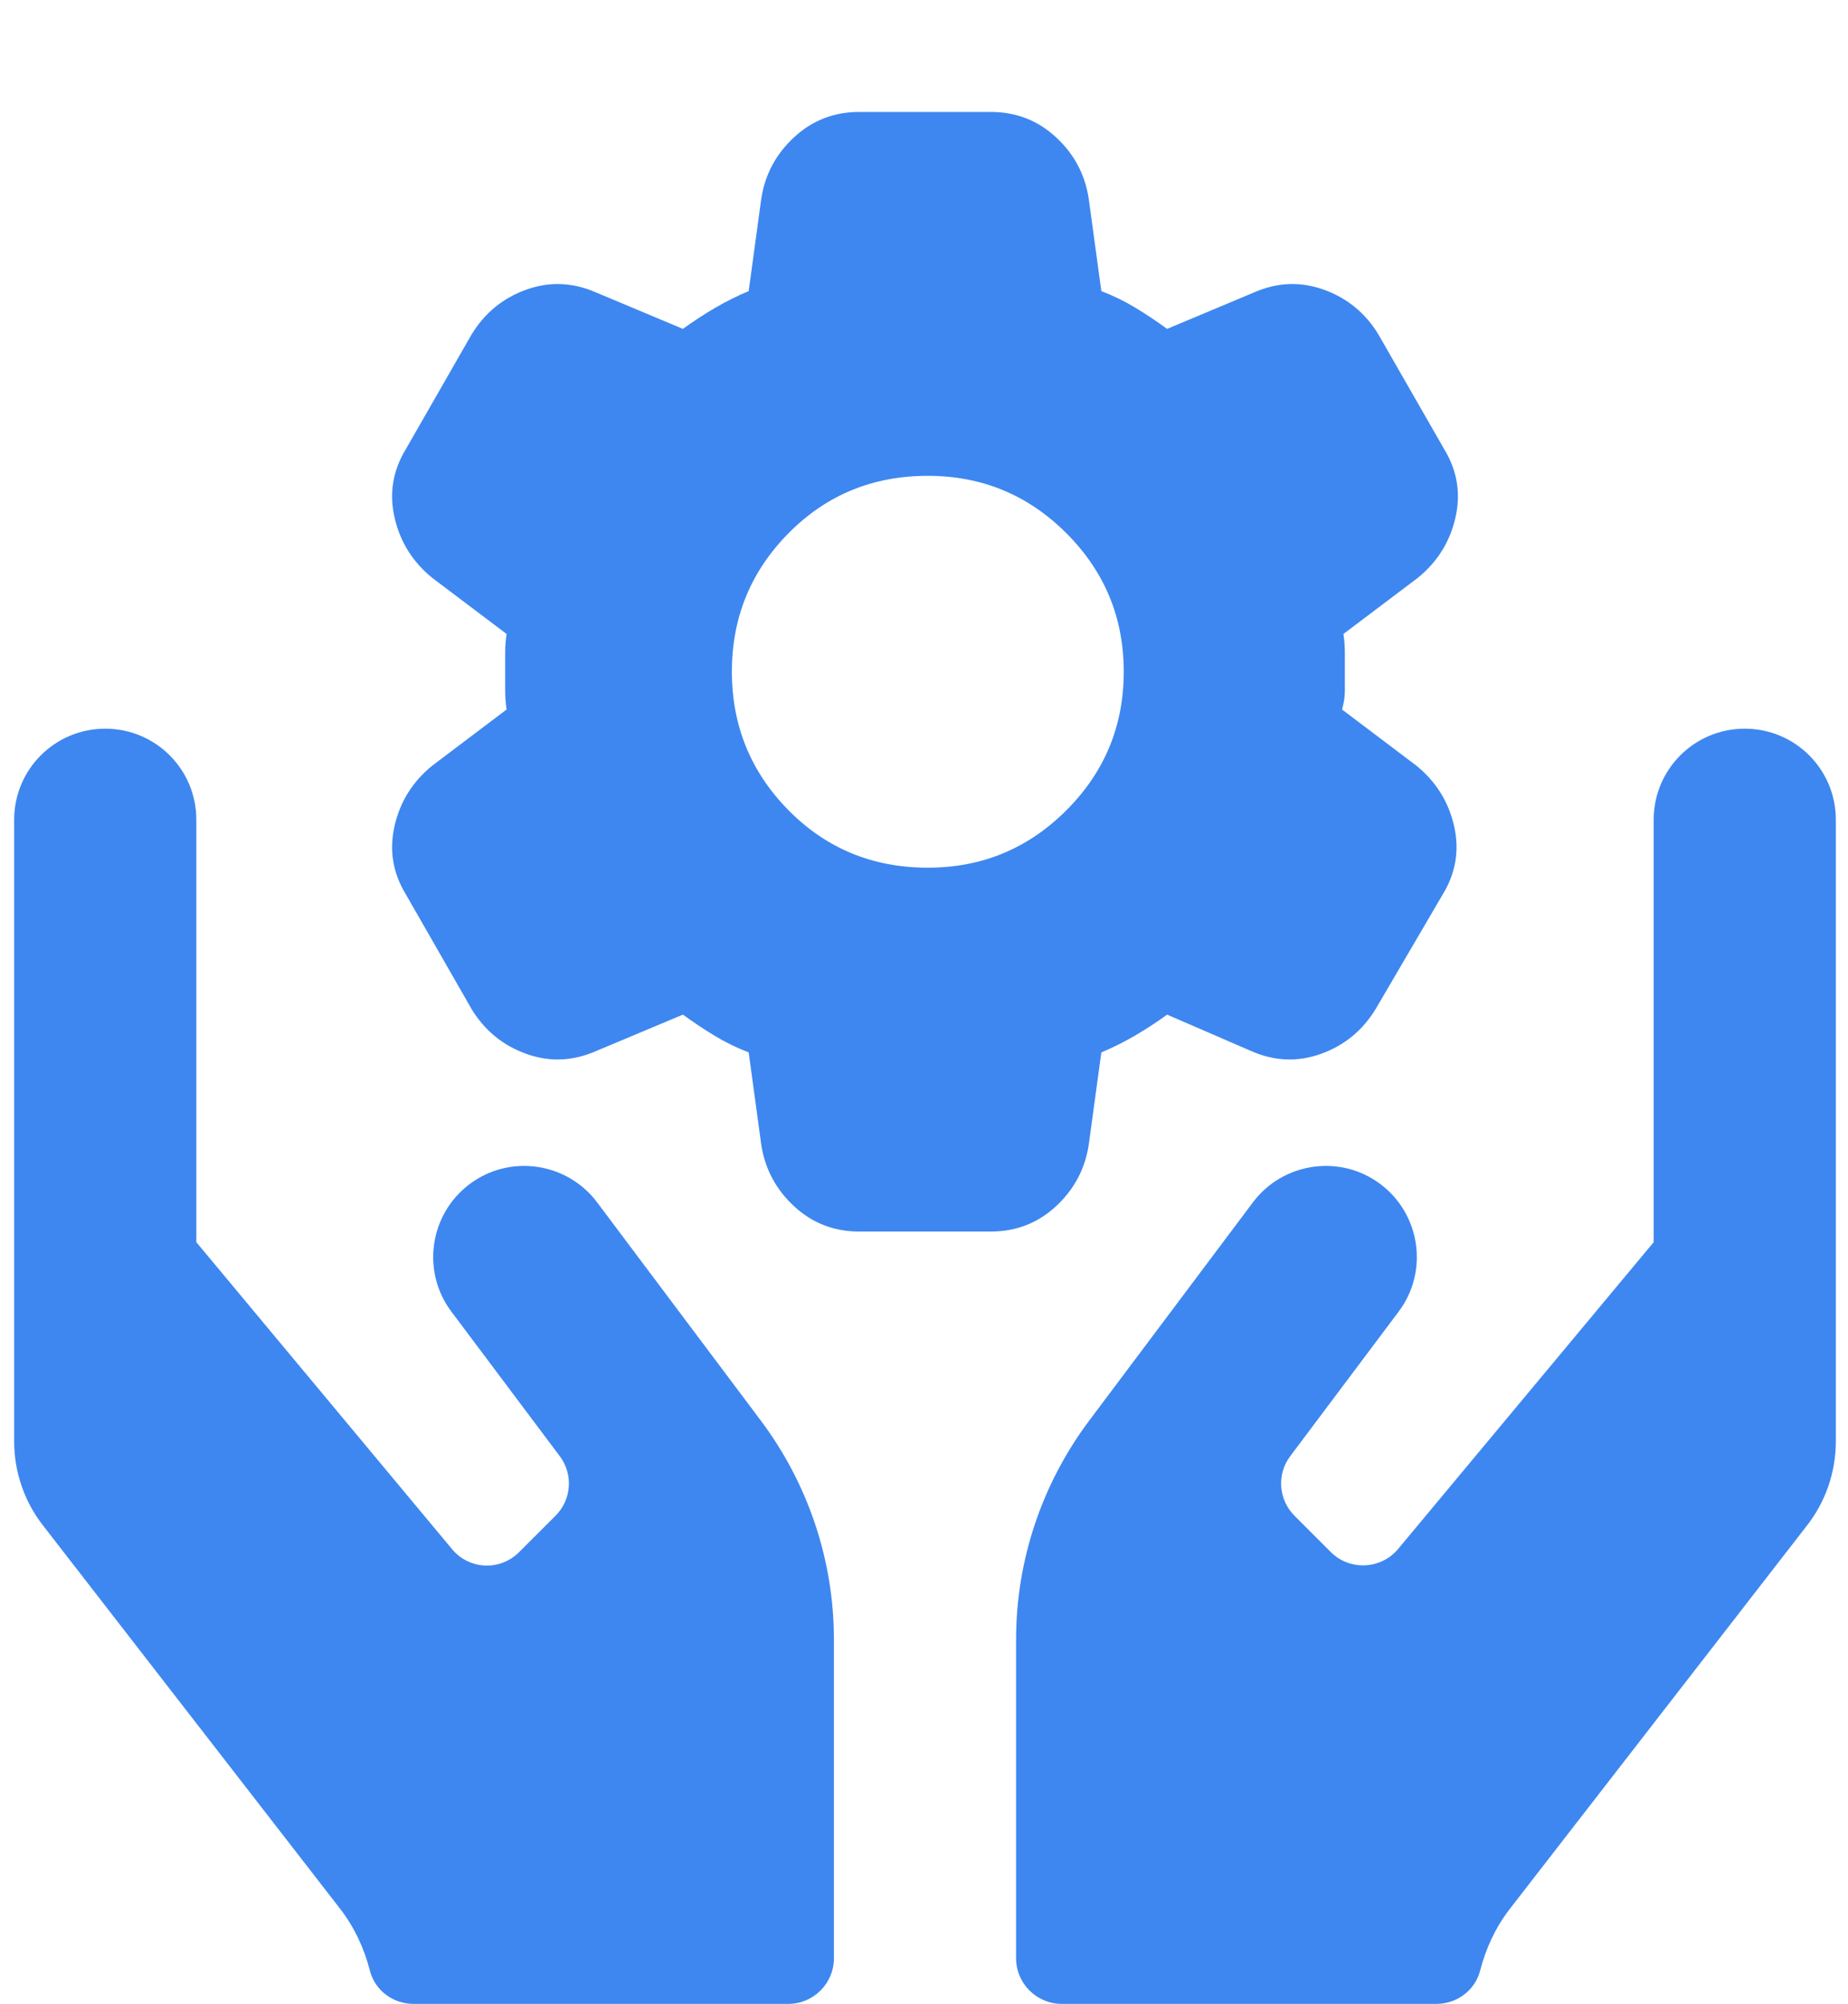
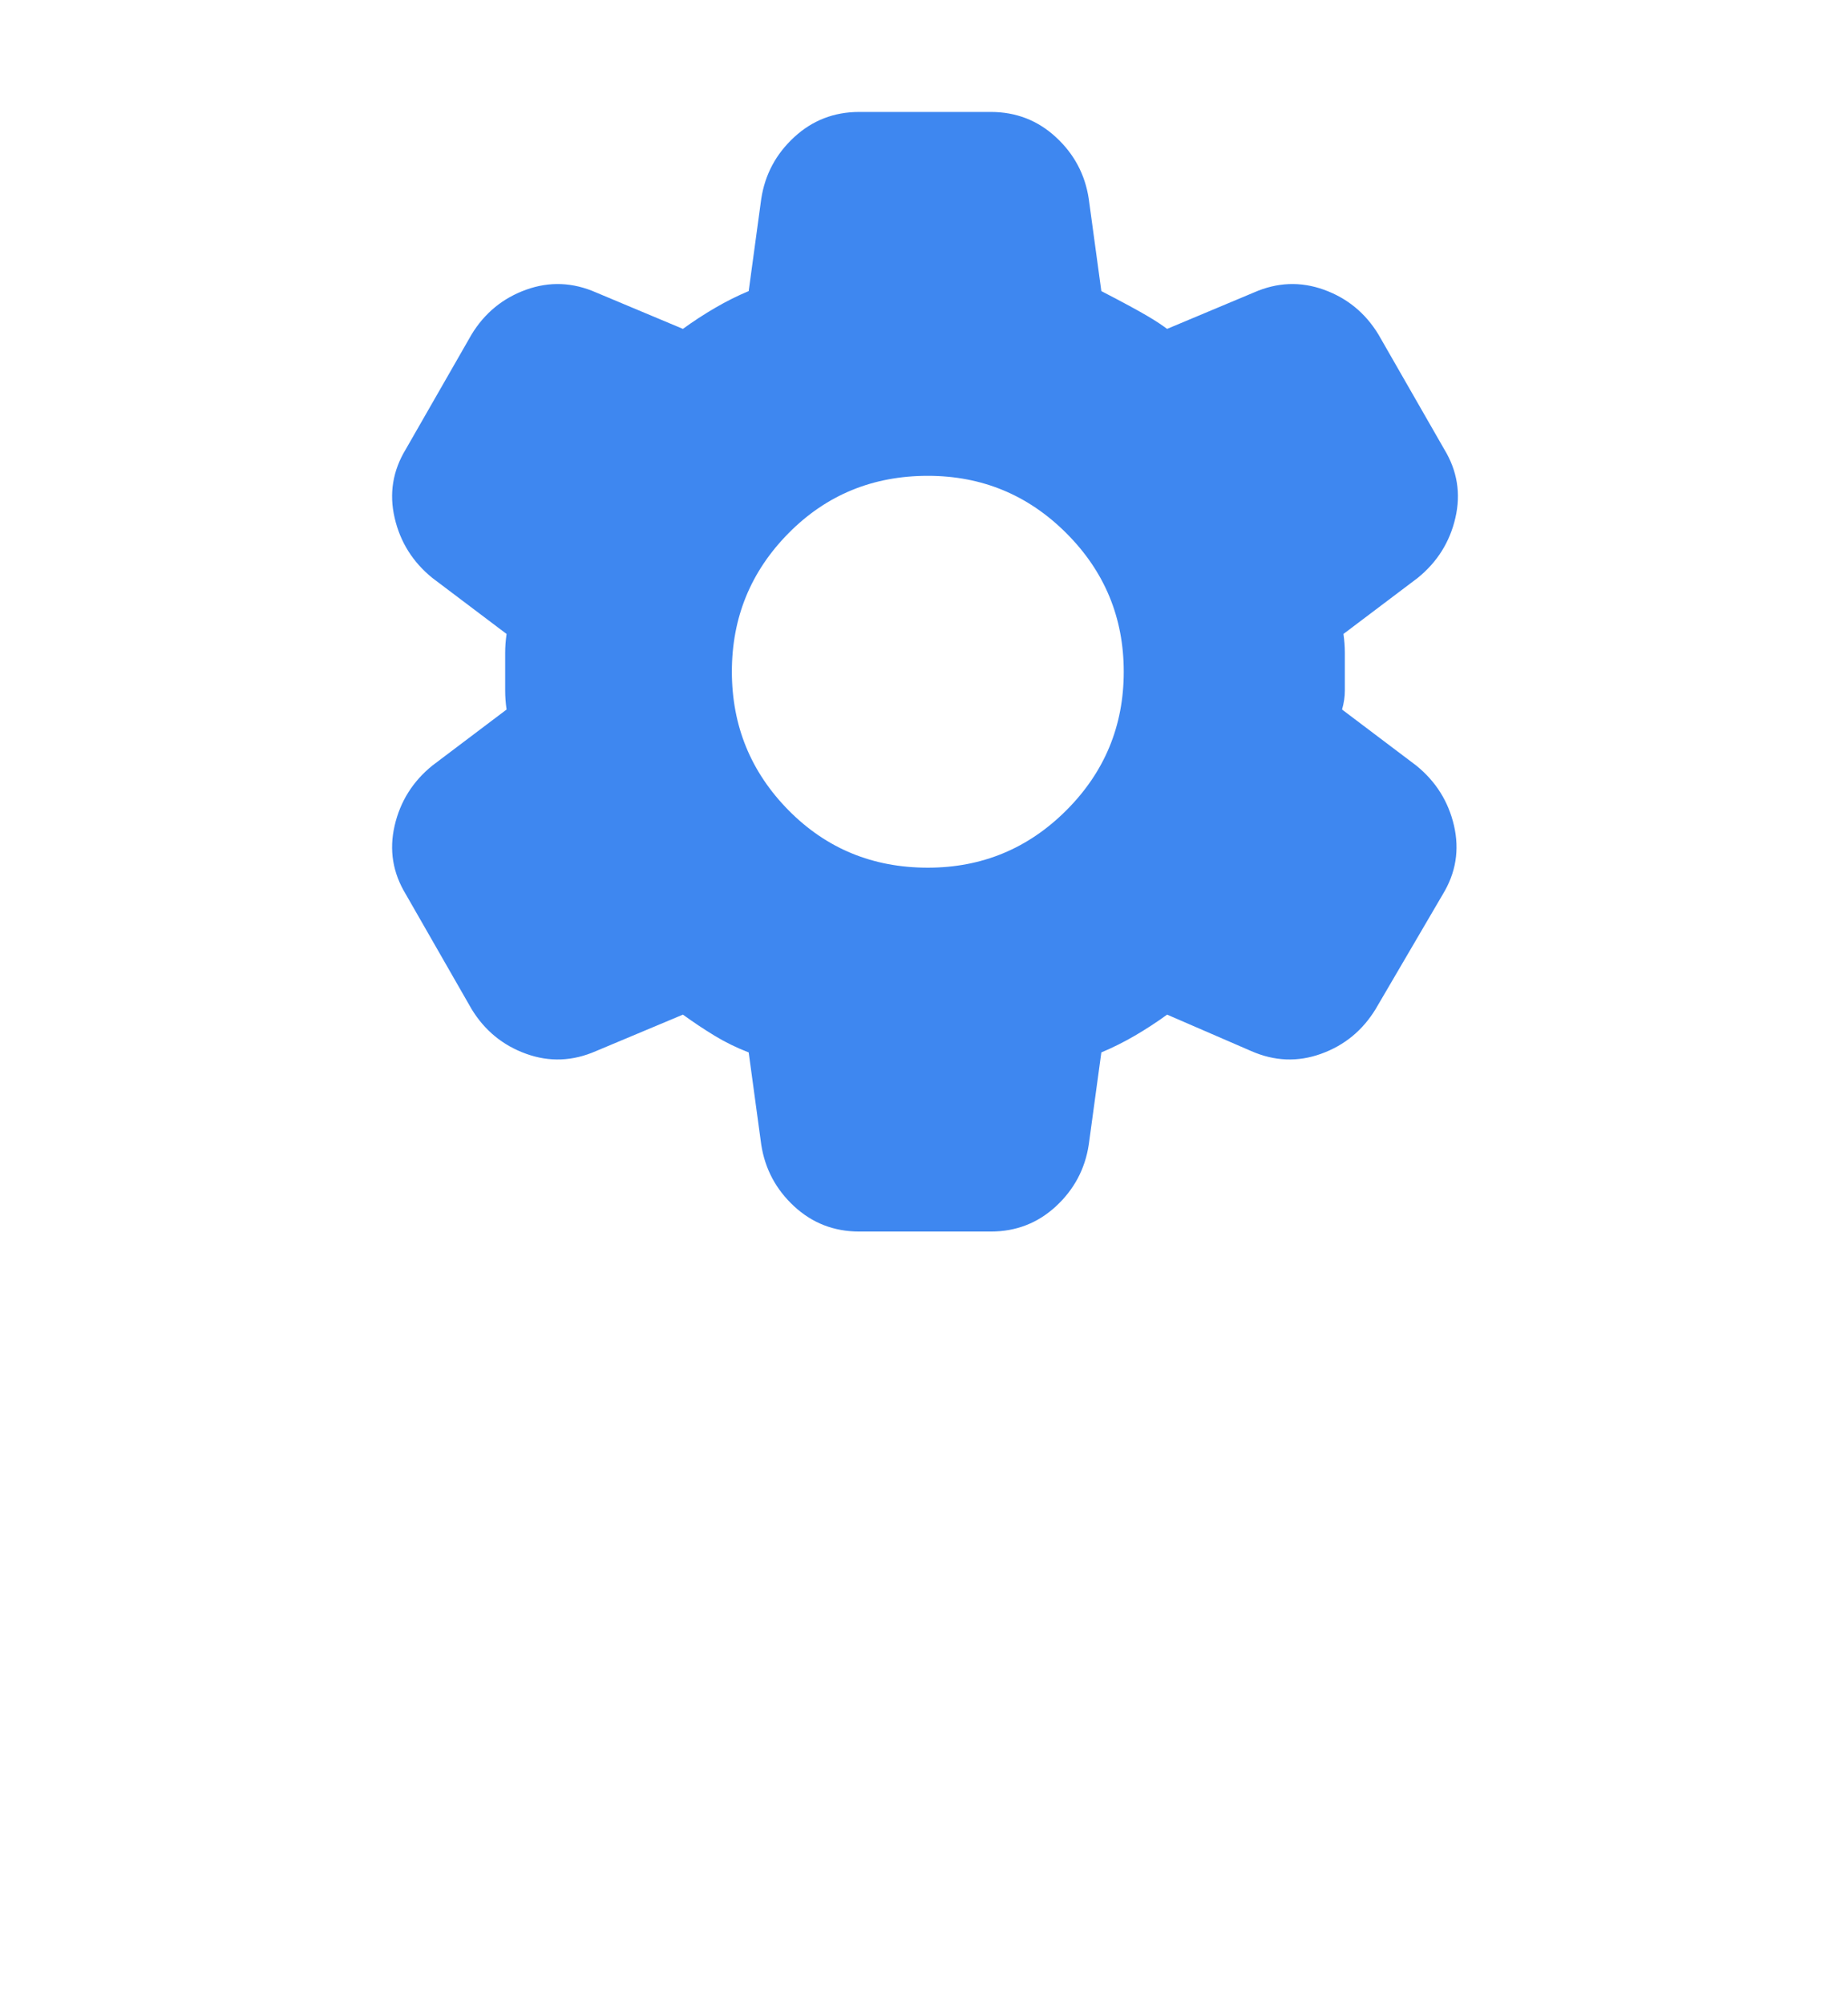
<svg xmlns="http://www.w3.org/2000/svg" width="83" height="90" viewBox="0 0 83 90" fill="none">
  <g clip-path="url(#clip0_16_54)">
-     <path d="M26.818 54C25.463 52.197 22.893 51.827 21.091 53.182C19.288 54.537 18.918 57.106 20.273 58.909L25.143 65.403C25.757 66.221 25.668 67.359 24.952 68.075L23.315 69.711C22.459 70.568 21.065 70.504 20.298 69.571L8.818 55.79V36.818C8.818 34.555 6.99 32.727 4.727 32.727C2.465 32.727 0.636 34.555 0.636 36.818V64.738C0.636 66.132 1.109 67.487 1.979 68.574L15.287 85.743C15.926 86.574 16.361 87.52 16.616 88.517C16.847 89.399 17.652 90 18.572 90H35.409C36.534 90 37.454 89.079 37.454 87.954V73.636C37.454 70.095 36.304 66.656 34.182 63.818L26.818 54ZM78.363 32.727C76.1 32.727 74.272 34.555 74.272 36.818V55.79L62.792 69.571C62.025 70.491 60.619 70.555 59.775 69.711L58.139 68.075C57.423 67.359 57.334 66.221 57.947 65.403L62.818 58.909C64.173 57.106 63.802 54.537 62 53.182C60.197 51.827 57.628 52.197 56.273 54L48.909 63.818C46.787 66.656 45.636 70.095 45.636 73.636V87.954C45.636 89.079 46.557 90 47.682 90H64.518C65.426 90 66.244 89.399 66.474 88.517C66.73 87.52 67.164 86.574 67.804 85.743L81.112 68.574C81.981 67.487 82.454 66.132 82.454 64.738V36.818C82.454 34.555 80.626 32.727 78.363 32.727Z" fill="#3E87F0" />
-   </g>
-   <path d="M38.591 55.312C37.46 55.312 36.486 54.935 35.67 54.181C34.853 53.427 34.361 52.505 34.191 51.415L33.626 47.267C33.081 47.057 32.568 46.806 32.087 46.513C31.606 46.219 31.134 45.905 30.672 45.57L26.775 47.204C25.727 47.665 24.679 47.707 23.632 47.33C22.584 46.953 21.767 46.282 21.18 45.319L18.226 40.164C17.64 39.201 17.472 38.174 17.724 37.084C17.975 35.995 18.541 35.094 19.421 34.382L22.752 31.867C22.71 31.574 22.689 31.291 22.689 31.018V29.321C22.689 29.049 22.71 28.767 22.752 28.473L19.421 25.959C18.541 25.247 17.975 24.346 17.724 23.256C17.472 22.167 17.64 21.14 18.226 20.176L21.18 15.022C21.767 14.059 22.584 13.388 23.632 13.011C24.679 12.634 25.727 12.676 26.775 13.137L30.672 14.771C31.133 14.436 31.614 14.121 32.117 13.828C32.62 13.535 33.123 13.283 33.626 13.074L34.191 8.925C34.359 7.836 34.852 6.914 35.67 6.16C36.488 5.405 37.462 5.028 38.591 5.028H44.5C45.631 5.028 46.606 5.405 47.424 6.16C48.242 6.914 48.733 7.836 48.899 8.925L49.465 13.074C50.01 13.283 50.524 13.535 51.006 13.828C51.489 14.121 51.96 14.436 52.419 14.771L56.316 13.137C57.364 12.676 58.411 12.634 59.459 13.011C60.507 13.388 61.324 14.059 61.91 15.022L64.865 20.176C65.451 21.14 65.619 22.167 65.367 23.256C65.116 24.346 64.55 25.247 63.67 25.959L60.339 28.473C60.381 28.767 60.402 29.05 60.402 29.323V31.018C60.402 31.291 60.36 31.574 60.276 31.867L63.607 34.382C64.487 35.094 65.053 35.995 65.305 37.084C65.556 38.174 65.388 39.201 64.802 40.164L61.785 45.319C61.198 46.282 60.381 46.953 59.333 47.33C58.286 47.707 57.238 47.665 56.191 47.204L52.419 45.57C51.958 45.905 51.477 46.219 50.974 46.513C50.471 46.806 49.968 47.057 49.465 47.267L48.899 51.415C48.732 52.505 48.24 53.427 47.424 54.181C46.607 54.935 45.633 55.312 44.5 55.312H38.591ZM41.671 38.97C44.102 38.97 46.176 38.111 47.894 36.393C49.612 34.675 50.471 32.601 50.471 30.17C50.471 27.74 49.612 25.666 47.894 23.948C46.176 22.23 44.102 21.371 41.671 21.371C39.199 21.371 37.114 22.23 35.416 23.948C33.718 25.666 32.87 27.74 32.871 30.17C32.873 32.601 33.722 34.675 35.418 36.393C37.115 38.111 39.199 38.97 41.671 38.97Z" fill="#3E87F0" />
+     </g>
+   <path d="M38.591 55.312C37.46 55.312 36.486 54.935 35.67 54.181C34.853 53.427 34.361 52.505 34.191 51.415L33.626 47.267C33.081 47.057 32.568 46.806 32.087 46.513C31.606 46.219 31.134 45.905 30.672 45.57L26.775 47.204C25.727 47.665 24.679 47.707 23.632 47.33C22.584 46.953 21.767 46.282 21.18 45.319L18.226 40.164C17.64 39.201 17.472 38.174 17.724 37.084C17.975 35.995 18.541 35.094 19.421 34.382L22.752 31.867C22.71 31.574 22.689 31.291 22.689 31.018V29.321C22.689 29.049 22.71 28.767 22.752 28.473L19.421 25.959C18.541 25.247 17.975 24.346 17.724 23.256C17.472 22.167 17.64 21.14 18.226 20.176L21.18 15.022C21.767 14.059 22.584 13.388 23.632 13.011C24.679 12.634 25.727 12.676 26.775 13.137L30.672 14.771C31.133 14.436 31.614 14.121 32.117 13.828C32.62 13.535 33.123 13.283 33.626 13.074L34.191 8.925C34.359 7.836 34.852 6.914 35.67 6.16C36.488 5.405 37.462 5.028 38.591 5.028H44.5C45.631 5.028 46.606 5.405 47.424 6.16C48.242 6.914 48.733 7.836 48.899 8.925L49.465 13.074C51.489 14.121 51.96 14.436 52.419 14.771L56.316 13.137C57.364 12.676 58.411 12.634 59.459 13.011C60.507 13.388 61.324 14.059 61.91 15.022L64.865 20.176C65.451 21.14 65.619 22.167 65.367 23.256C65.116 24.346 64.55 25.247 63.67 25.959L60.339 28.473C60.381 28.767 60.402 29.05 60.402 29.323V31.018C60.402 31.291 60.36 31.574 60.276 31.867L63.607 34.382C64.487 35.094 65.053 35.995 65.305 37.084C65.556 38.174 65.388 39.201 64.802 40.164L61.785 45.319C61.198 46.282 60.381 46.953 59.333 47.33C58.286 47.707 57.238 47.665 56.191 47.204L52.419 45.57C51.958 45.905 51.477 46.219 50.974 46.513C50.471 46.806 49.968 47.057 49.465 47.267L48.899 51.415C48.732 52.505 48.24 53.427 47.424 54.181C46.607 54.935 45.633 55.312 44.5 55.312H38.591ZM41.671 38.97C44.102 38.97 46.176 38.111 47.894 36.393C49.612 34.675 50.471 32.601 50.471 30.17C50.471 27.74 49.612 25.666 47.894 23.948C46.176 22.23 44.102 21.371 41.671 21.371C39.199 21.371 37.114 22.23 35.416 23.948C33.718 25.666 32.87 27.74 32.871 30.17C32.873 32.601 33.722 34.675 35.418 36.393C37.115 38.111 39.199 38.97 41.671 38.97Z" fill="#3E87F0" />
  <defs>
    <clipPath id="clip0_16_54">
      <rect width="81.818" height="65.455" fill="white" transform="translate(0.636 24.545)" />
    </clipPath>
  </defs>
</svg>